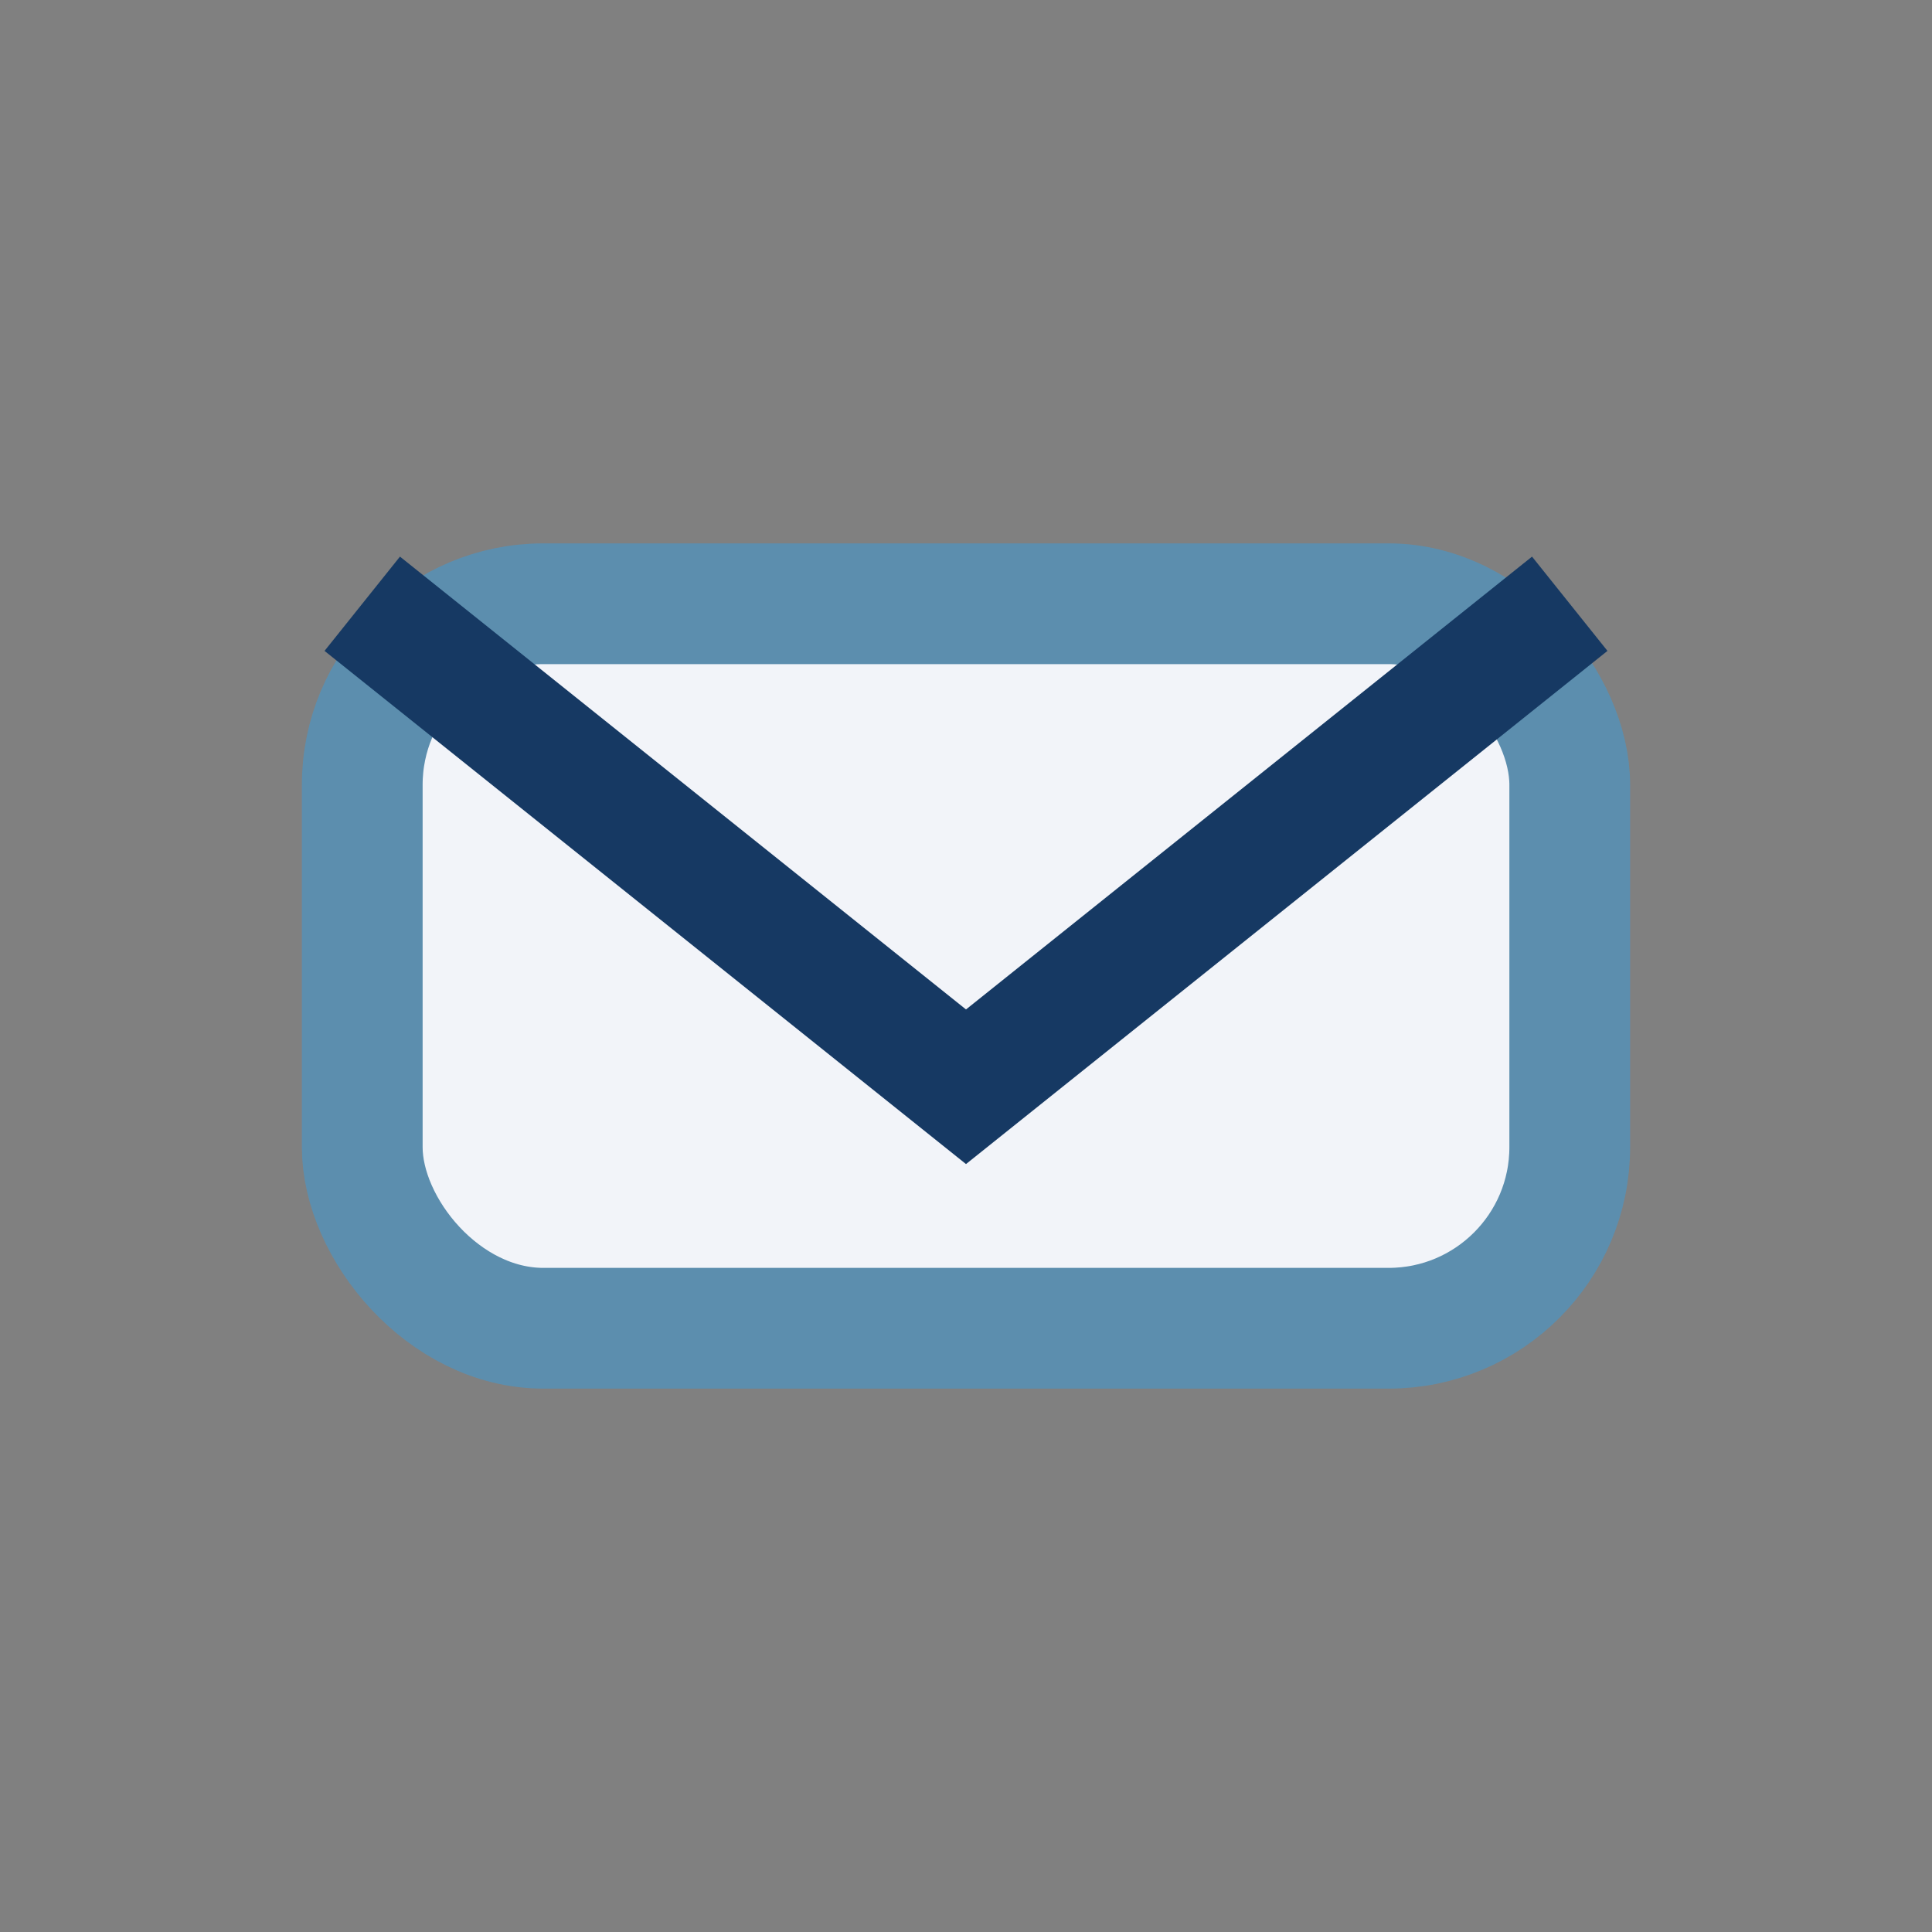
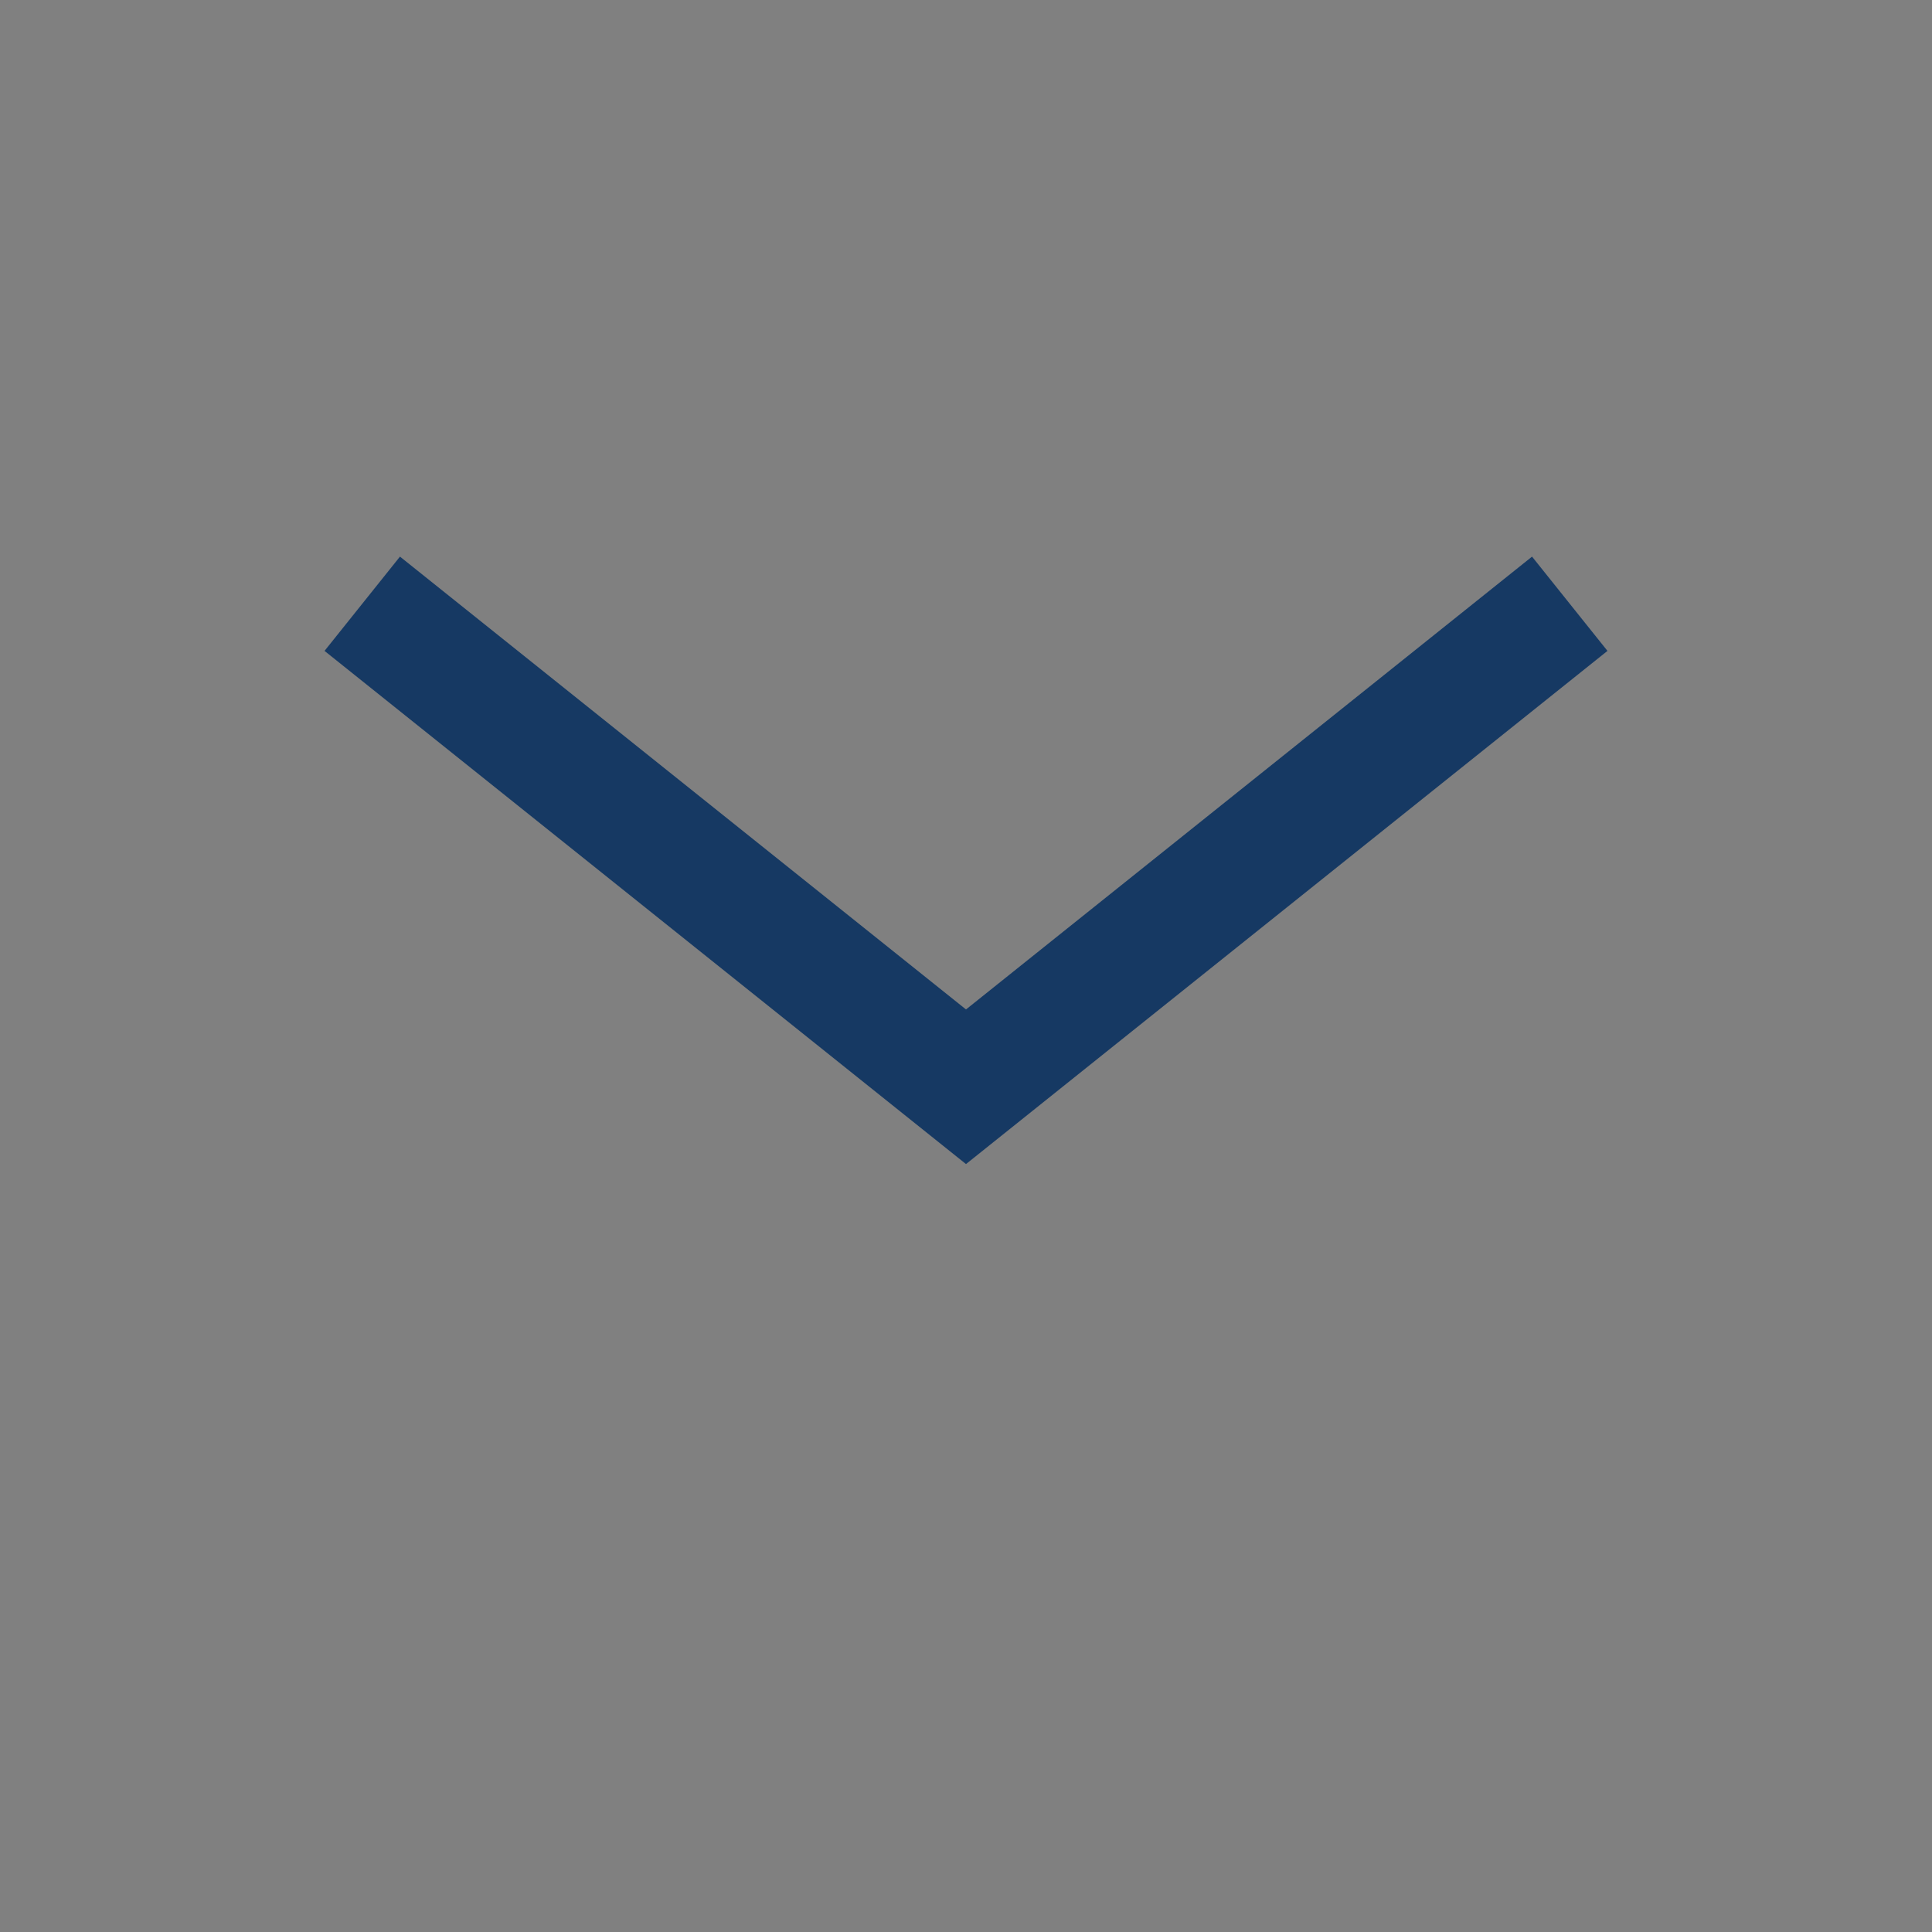
<svg xmlns="http://www.w3.org/2000/svg" width="32" height="32" viewBox="0 0 32 32">
  <rect x="0" y="0" width="32" height="32" fill="#808080" stroke="none" />
-   <rect x="6" y="10" width="20" height="12" rx="3" fill="#F2F4F9" stroke="#5C8EAE" stroke-width="2" />
  <path d="M6 10l10 8 10-8" stroke="#163963" stroke-width="2" fill="none" />
</svg>